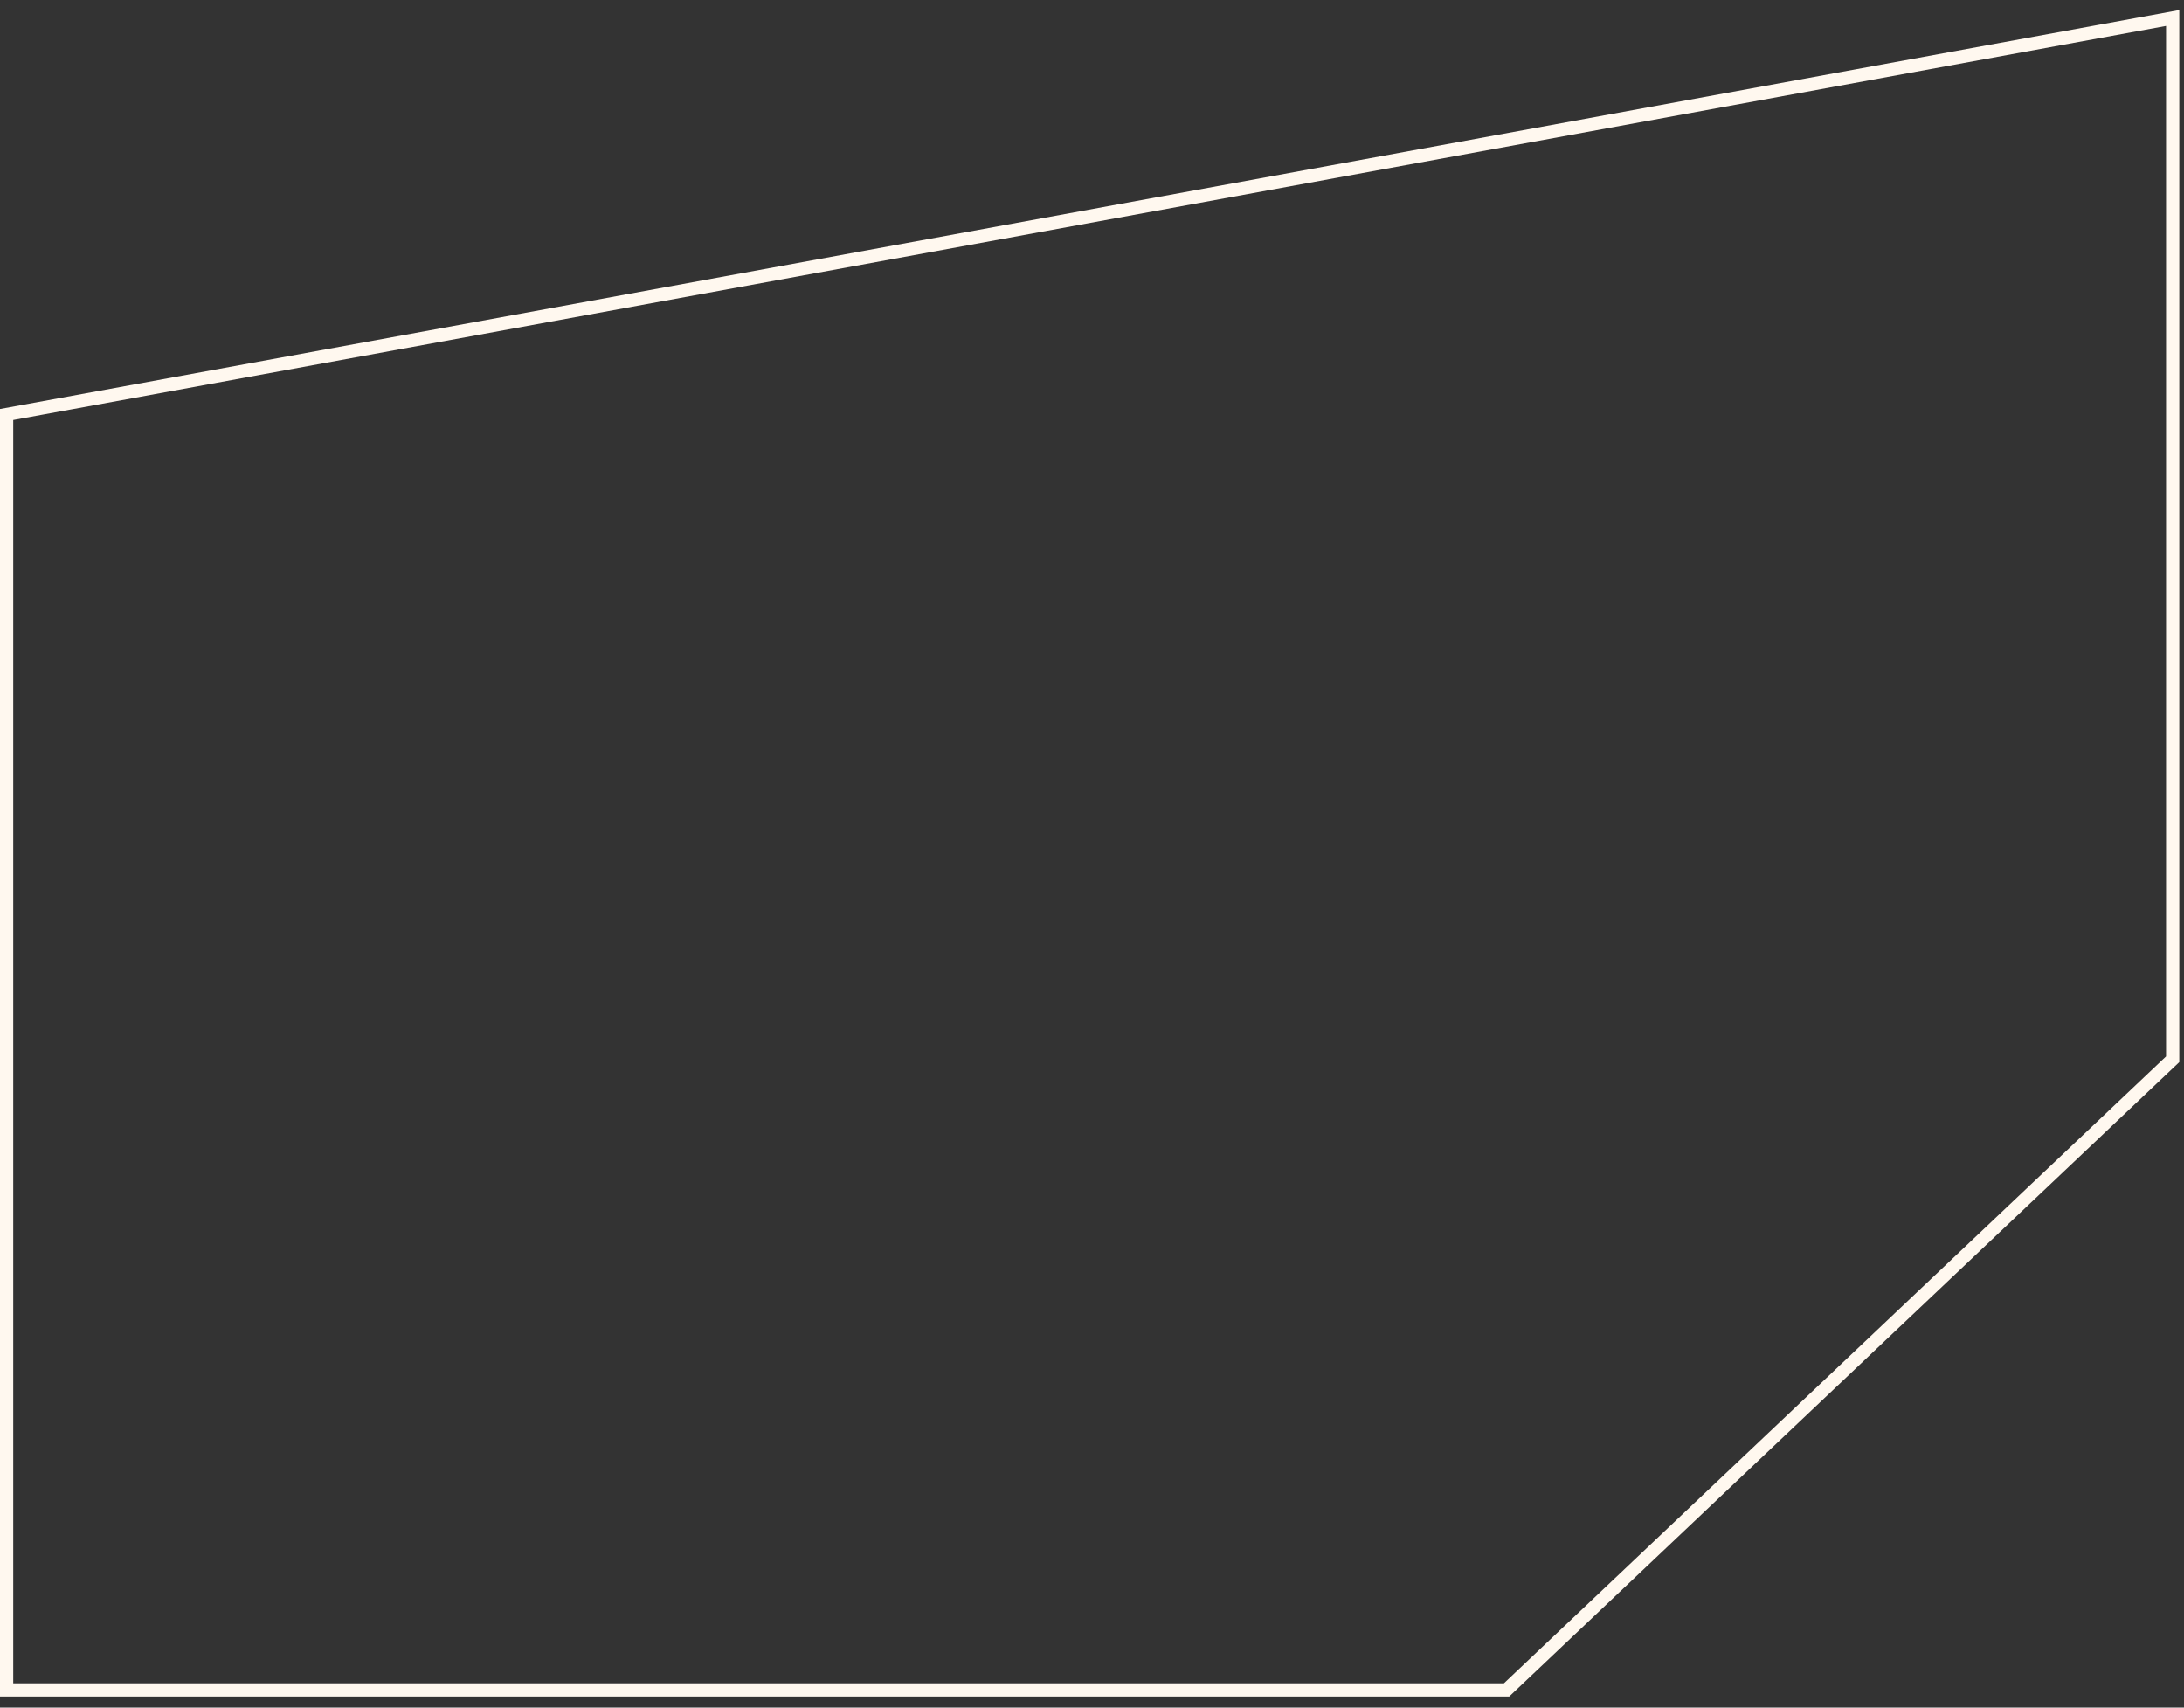
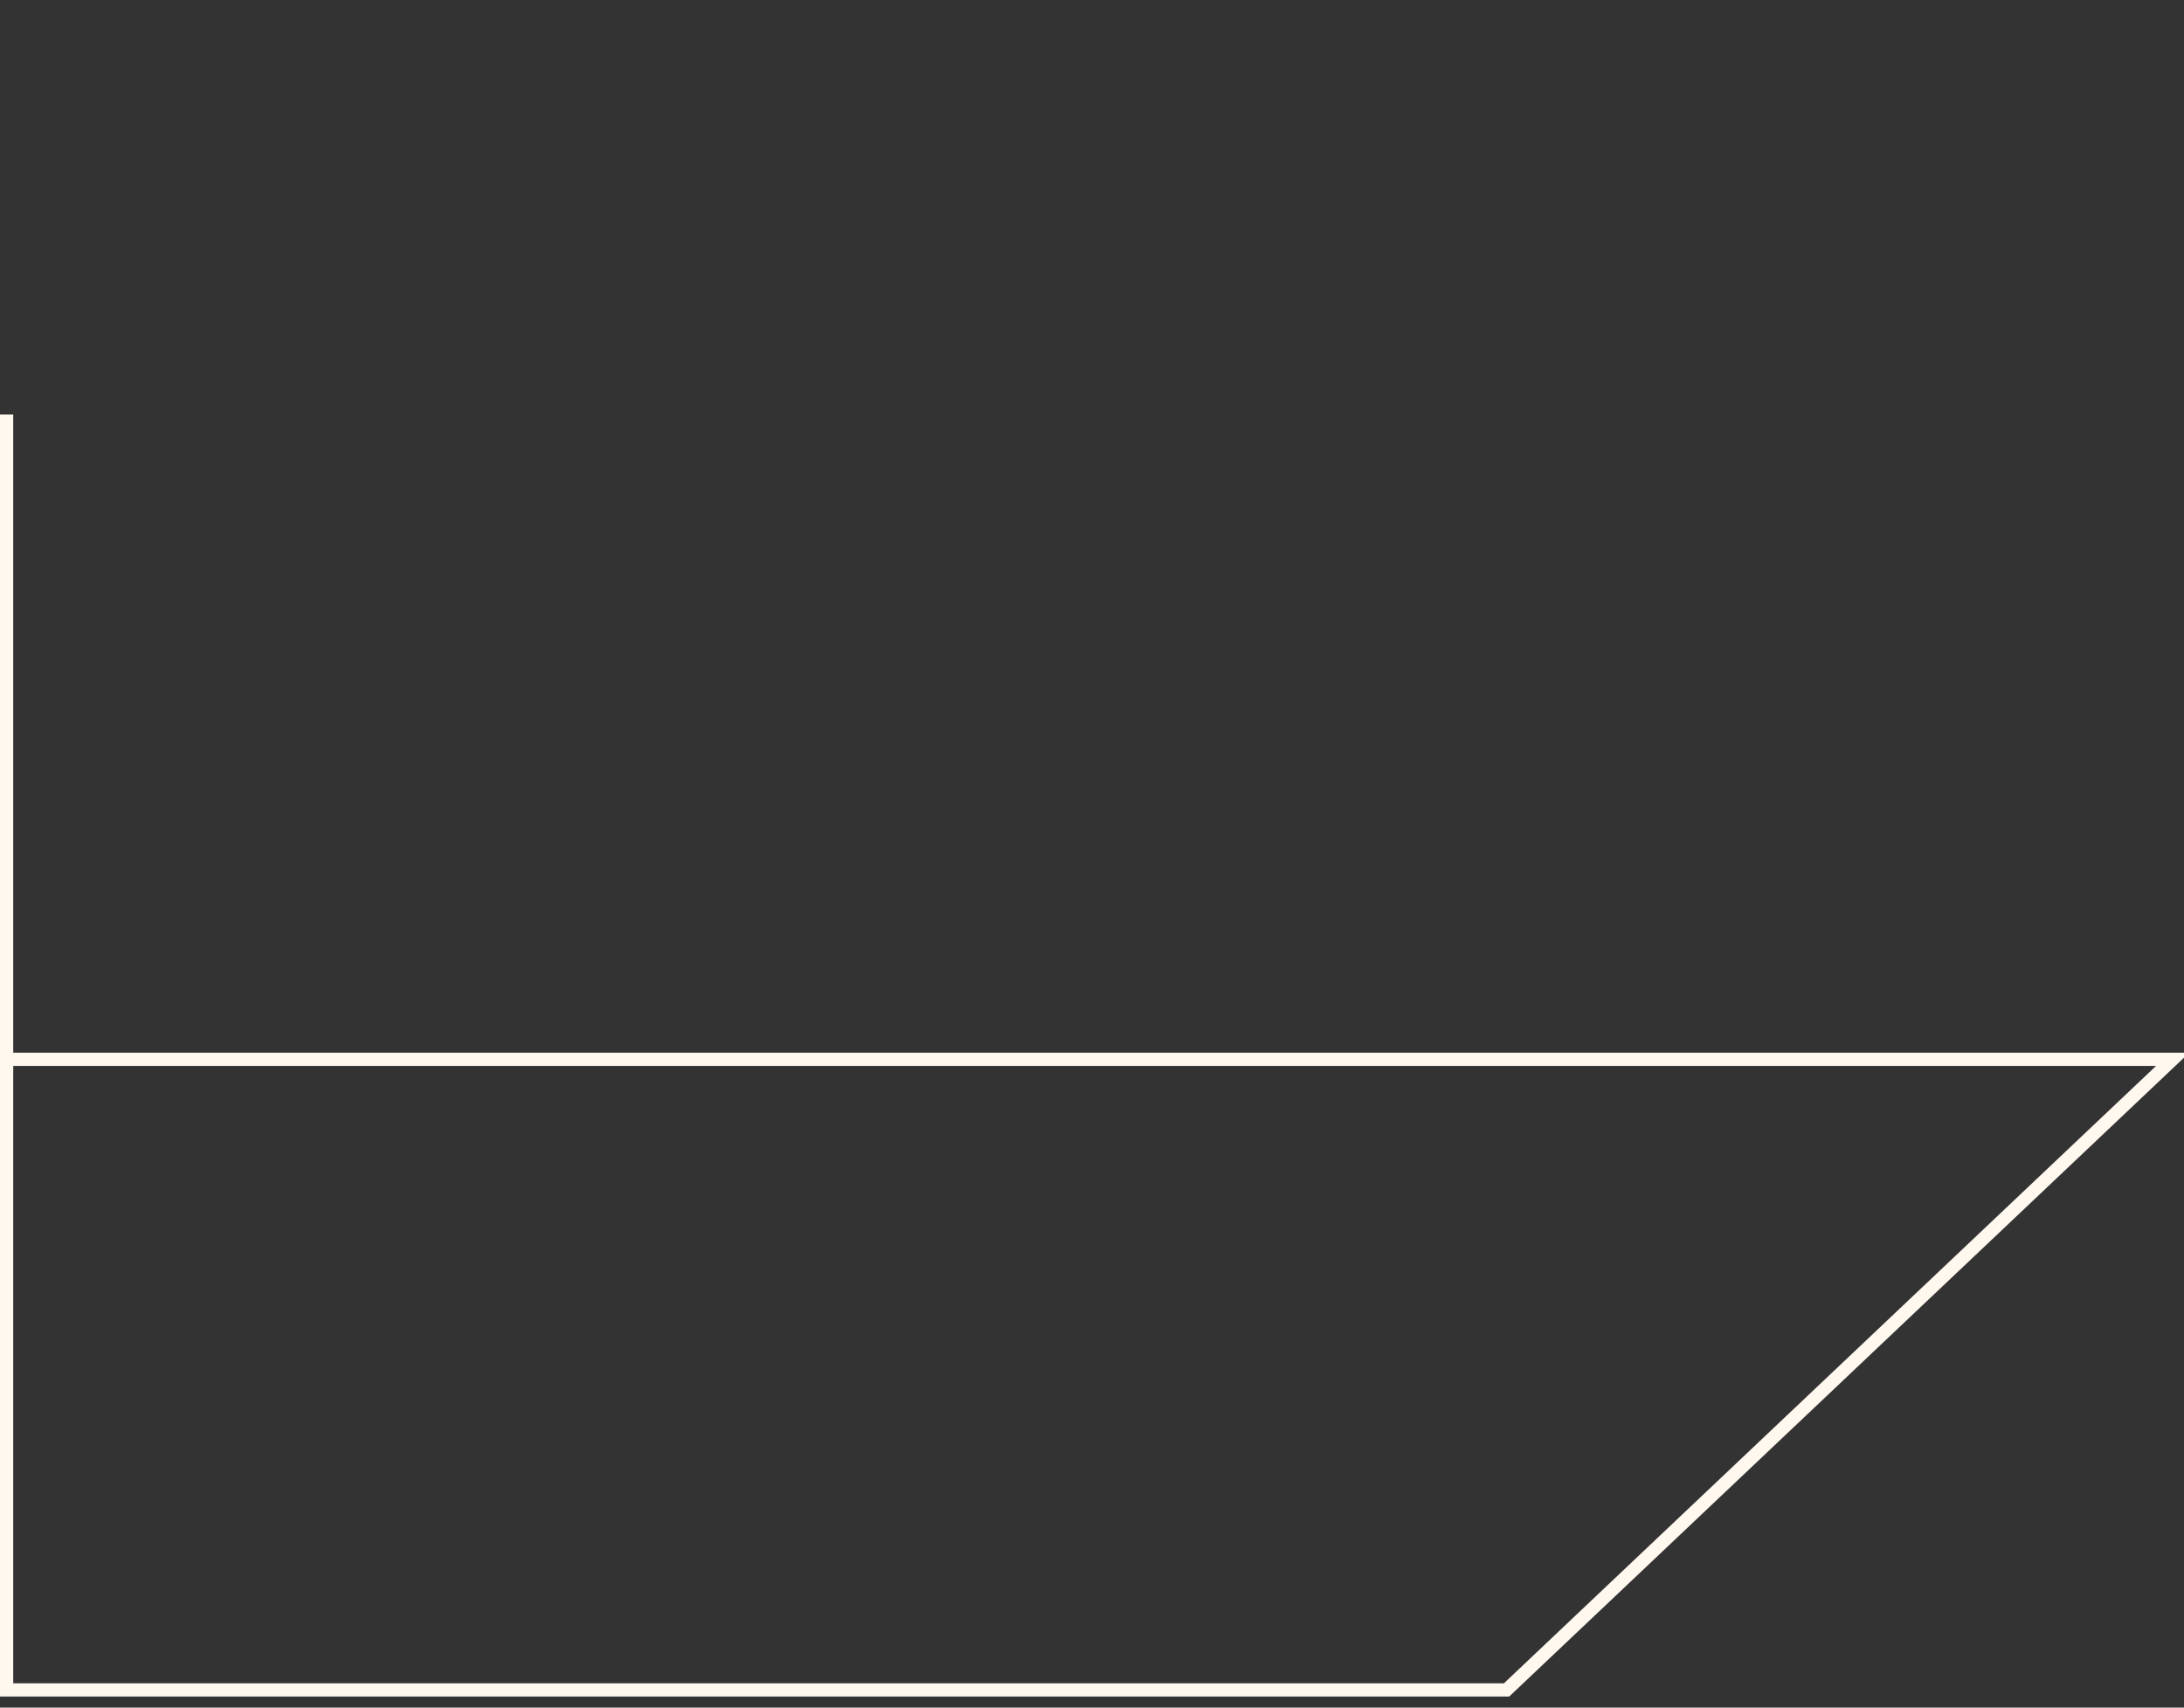
<svg xmlns="http://www.w3.org/2000/svg" width="165" height="129" viewBox="0 0 165 129" fill="none">
  <rect x="0" y="0" width="165" height="129" fill="#333333" stroke="none" />
-   <path d="M164.144 80.024L113.82 127.664H0.5V31.313L164.144 1.36V80.024Z" stroke="#FFF8EF" />
+   <path d="M164.144 80.024L113.82 127.664H0.5V31.313V80.024Z" stroke="#FFF8EF" />
</svg>